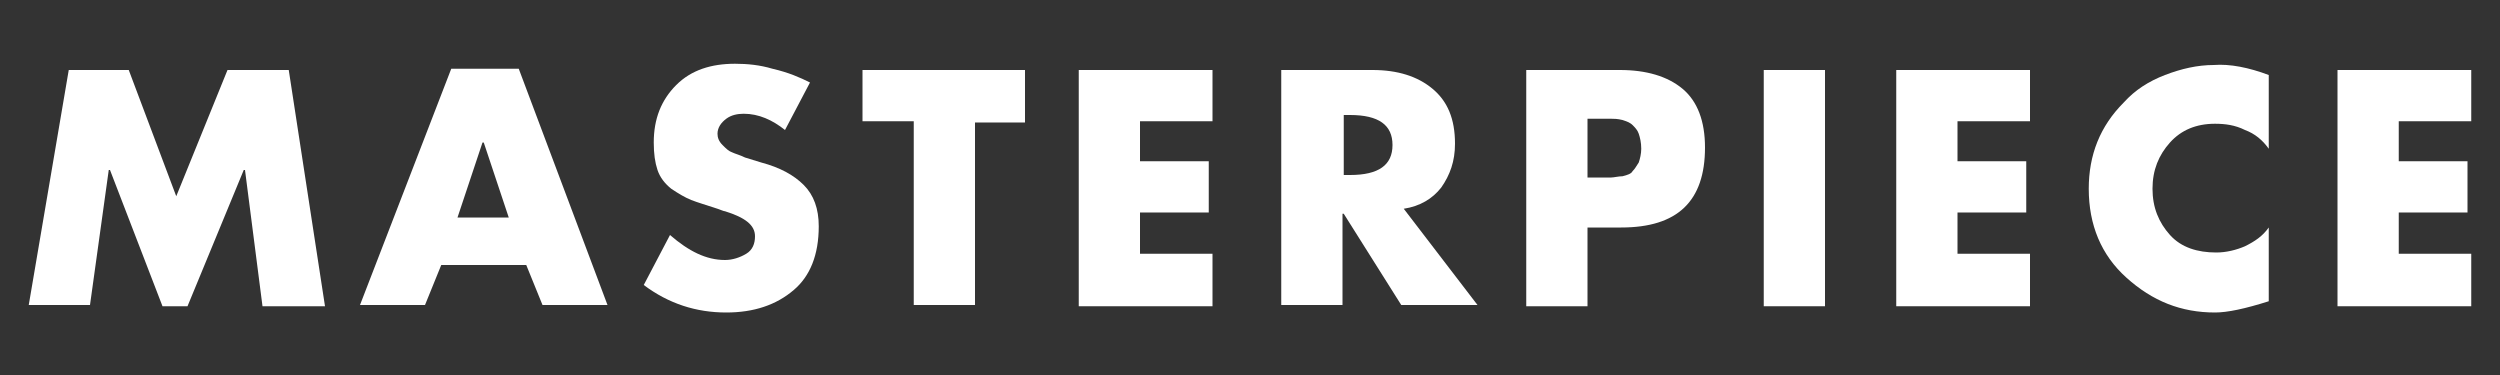
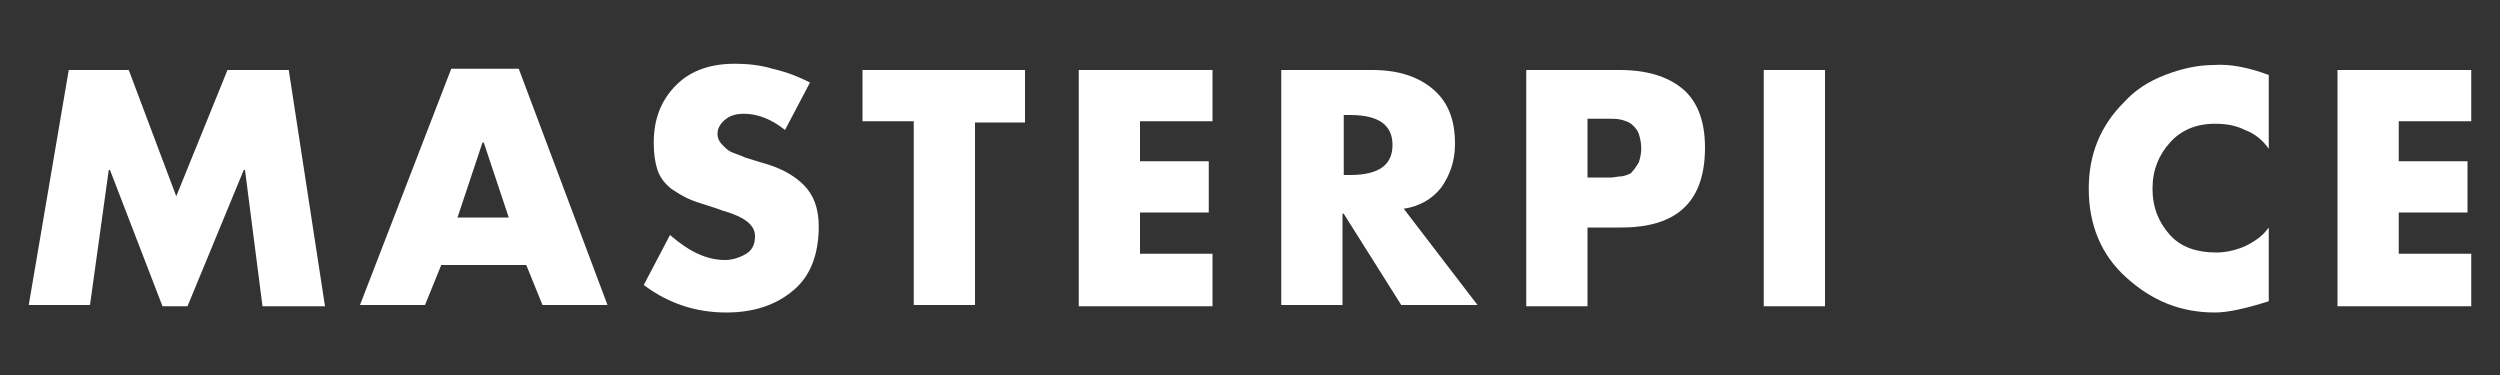
<svg xmlns="http://www.w3.org/2000/svg" version="1.1" id="Layer_1" x="0px" y="0px" viewBox="0 0 200 30" style="enable-background:new 0 0 200 30;" xml:space="preserve">
  <rect x="0" y="0" width="200" height="30" fill="#333333" stroke="none" />
  <style type="text/css">
	.st0{fill:#FFFFFF;}
</style>
  <g>
    <g>
      <path class="st0" d="M2.3,24.4L5.5,5.6h4.8l3.8,10.1l4.1-10.1h4.9l2.9,18.9H21l-1.4-10.9h-0.1l-4.5,10.9h-2L8.8,13.6H8.7L7.2,24.4    H2.3z" />
      <path class="st0" d="M42.1,21.2h-6.8L34,24.4h-5.2l7.3-18.9h5.4l7.1,18.9h-5.2L42.1,21.2z M40.7,17.4l-2-6h-0.1l-2,6H40.7z" />
      <path class="st0" d="M64.8,6.6l-2,3.8c-1-0.8-2.1-1.3-3.3-1.3c-0.5,0-1,0.1-1.4,0.4c-0.4,0.3-0.7,0.7-0.7,1.2    c0,0.3,0.1,0.6,0.4,0.9c0.3,0.3,0.5,0.5,0.8,0.6c0.2,0.1,0.6,0.2,1,0.4l1.3,0.4c1.5,0.4,2.6,1,3.4,1.8c0.8,0.8,1.2,1.9,1.2,3.3    c0,2.3-0.7,4-2,5.1c-1.4,1.2-3.2,1.8-5.4,1.8c-2.4,0-4.6-0.7-6.6-2.2l2.1-4c1.5,1.3,2.9,2,4.4,2c0.6,0,1.2-0.2,1.7-0.5    s0.7-0.8,0.7-1.4c0-0.9-0.8-1.5-2.4-2c-0.1,0-0.3-0.1-0.6-0.2c-0.9-0.3-1.6-0.5-2.1-0.7c-0.5-0.2-1-0.5-1.6-0.9    c-0.5-0.4-0.9-0.9-1.1-1.5c-0.2-0.6-0.3-1.3-0.3-2.2c0-1.9,0.6-3.4,1.8-4.6c1.2-1.2,2.8-1.7,4.7-1.7c1,0,2,0.1,3,0.4    C63.1,5.8,64,6.2,64.8,6.6z" />
      <path class="st0" d="M78,9.7v14.7h-4.9V9.7H69V5.6h13v4.2H78z" />
      <path class="st0" d="M97,9.7h-5.8v3.2h5.5V17h-5.5v3.3H97v4.2H86.3V5.6H97V9.7z" />
      <path class="st0" d="M112.3,16.7l5.9,7.7h-6.1l-4.6-7.3h-0.1v7.3h-4.9V5.6h7.3c2,0,3.6,0.5,4.8,1.5c1.2,1,1.8,2.4,1.8,4.4    c0,1.4-0.4,2.5-1.1,3.5C114.6,15.9,113.6,16.5,112.3,16.7z M107.5,9.3V14h0.5c2.3,0,3.4-0.8,3.4-2.4c0-1.6-1.1-2.4-3.4-2.4H107.5z    " />
      <path class="st0" d="M122.1,24.4V5.6h7.5c2.1,0,3.8,0.5,5,1.5c1.2,1,1.8,2.6,1.8,4.7c0,4.3-2.2,6.4-6.7,6.4H127v6.3H122.1z     M127,9.5v4.7h0.8c0.5,0,0.8,0,1.1,0c0.2,0,0.6-0.1,0.9-0.1c0.4-0.1,0.7-0.2,0.8-0.4c0.2-0.2,0.3-0.4,0.5-0.7    c0.1-0.3,0.2-0.7,0.2-1.1c0-0.5-0.1-0.9-0.2-1.2c-0.1-0.3-0.3-0.5-0.5-0.7c-0.2-0.2-0.5-0.3-0.8-0.4c-0.4-0.1-0.7-0.1-0.9-0.1    c-0.3,0-0.6,0-1.1,0H127z" />
      <path class="st0" d="M146,5.6v18.9h-4.9V5.6H146z" />
-       <path class="st0" d="M162.4,9.7h-5.8v3.2h5.5V17h-5.5v3.3h5.8v4.2h-10.7V5.6h10.7V9.7z" />
      <path class="st0" d="M181.5,6v5.9c-0.5-0.7-1.1-1.2-1.9-1.5c-0.8-0.4-1.6-0.5-2.4-0.5c-1.5,0-2.7,0.5-3.6,1.5    c-0.9,1-1.4,2.2-1.4,3.7c0,1.5,0.5,2.7,1.4,3.7c0.9,1,2.2,1.4,3.7,1.4c0.8,0,1.6-0.2,2.3-0.5c0.8-0.4,1.4-0.8,1.9-1.5v5.9    c-1.9,0.6-3.3,0.9-4.3,0.9c-2.7,0-5-0.9-7.1-2.8c-2-1.8-3-4.2-3-7.1c0-2.7,0.9-5,2.8-6.9c0.9-1,2-1.7,3.3-2.2    c1.3-0.5,2.6-0.8,3.9-0.8C178.4,5.1,179.9,5.4,181.5,6z" />
      <path class="st0" d="M197.7,9.7h-5.8v3.2h5.5V17h-5.5v3.3h5.8v4.2H187V5.6h10.7V9.7z" />
    </g>
  </g>
</svg>